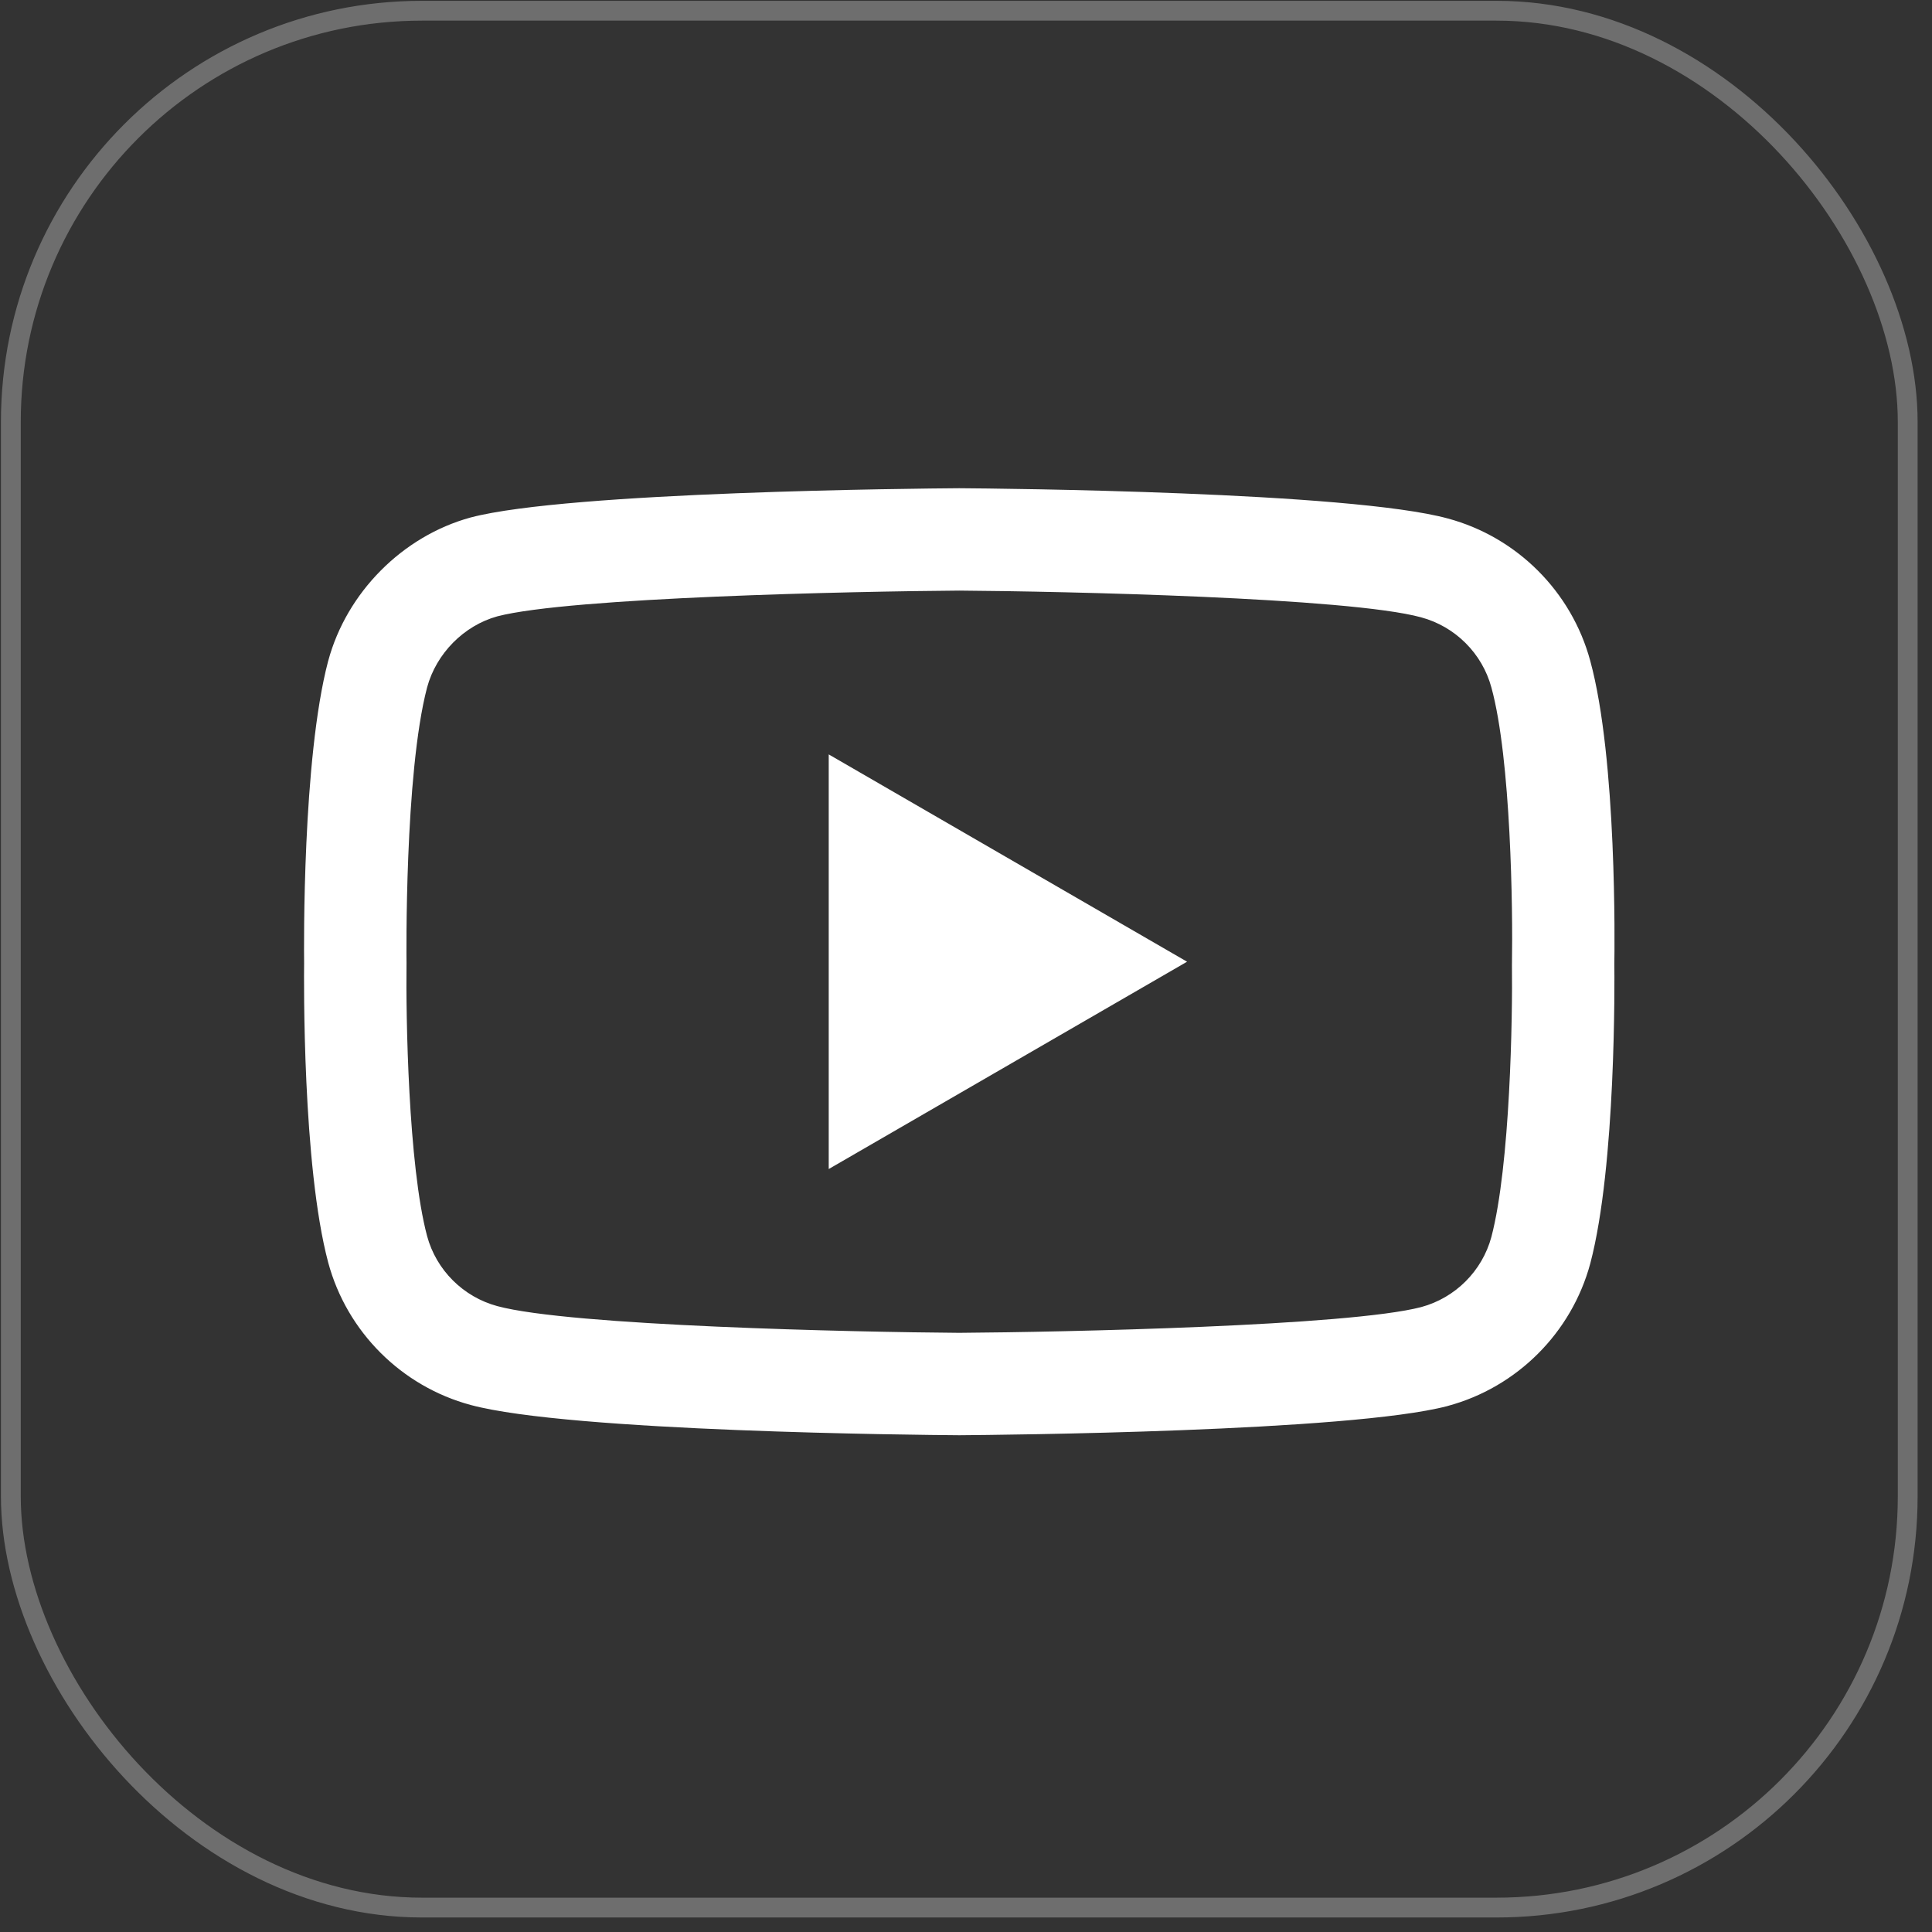
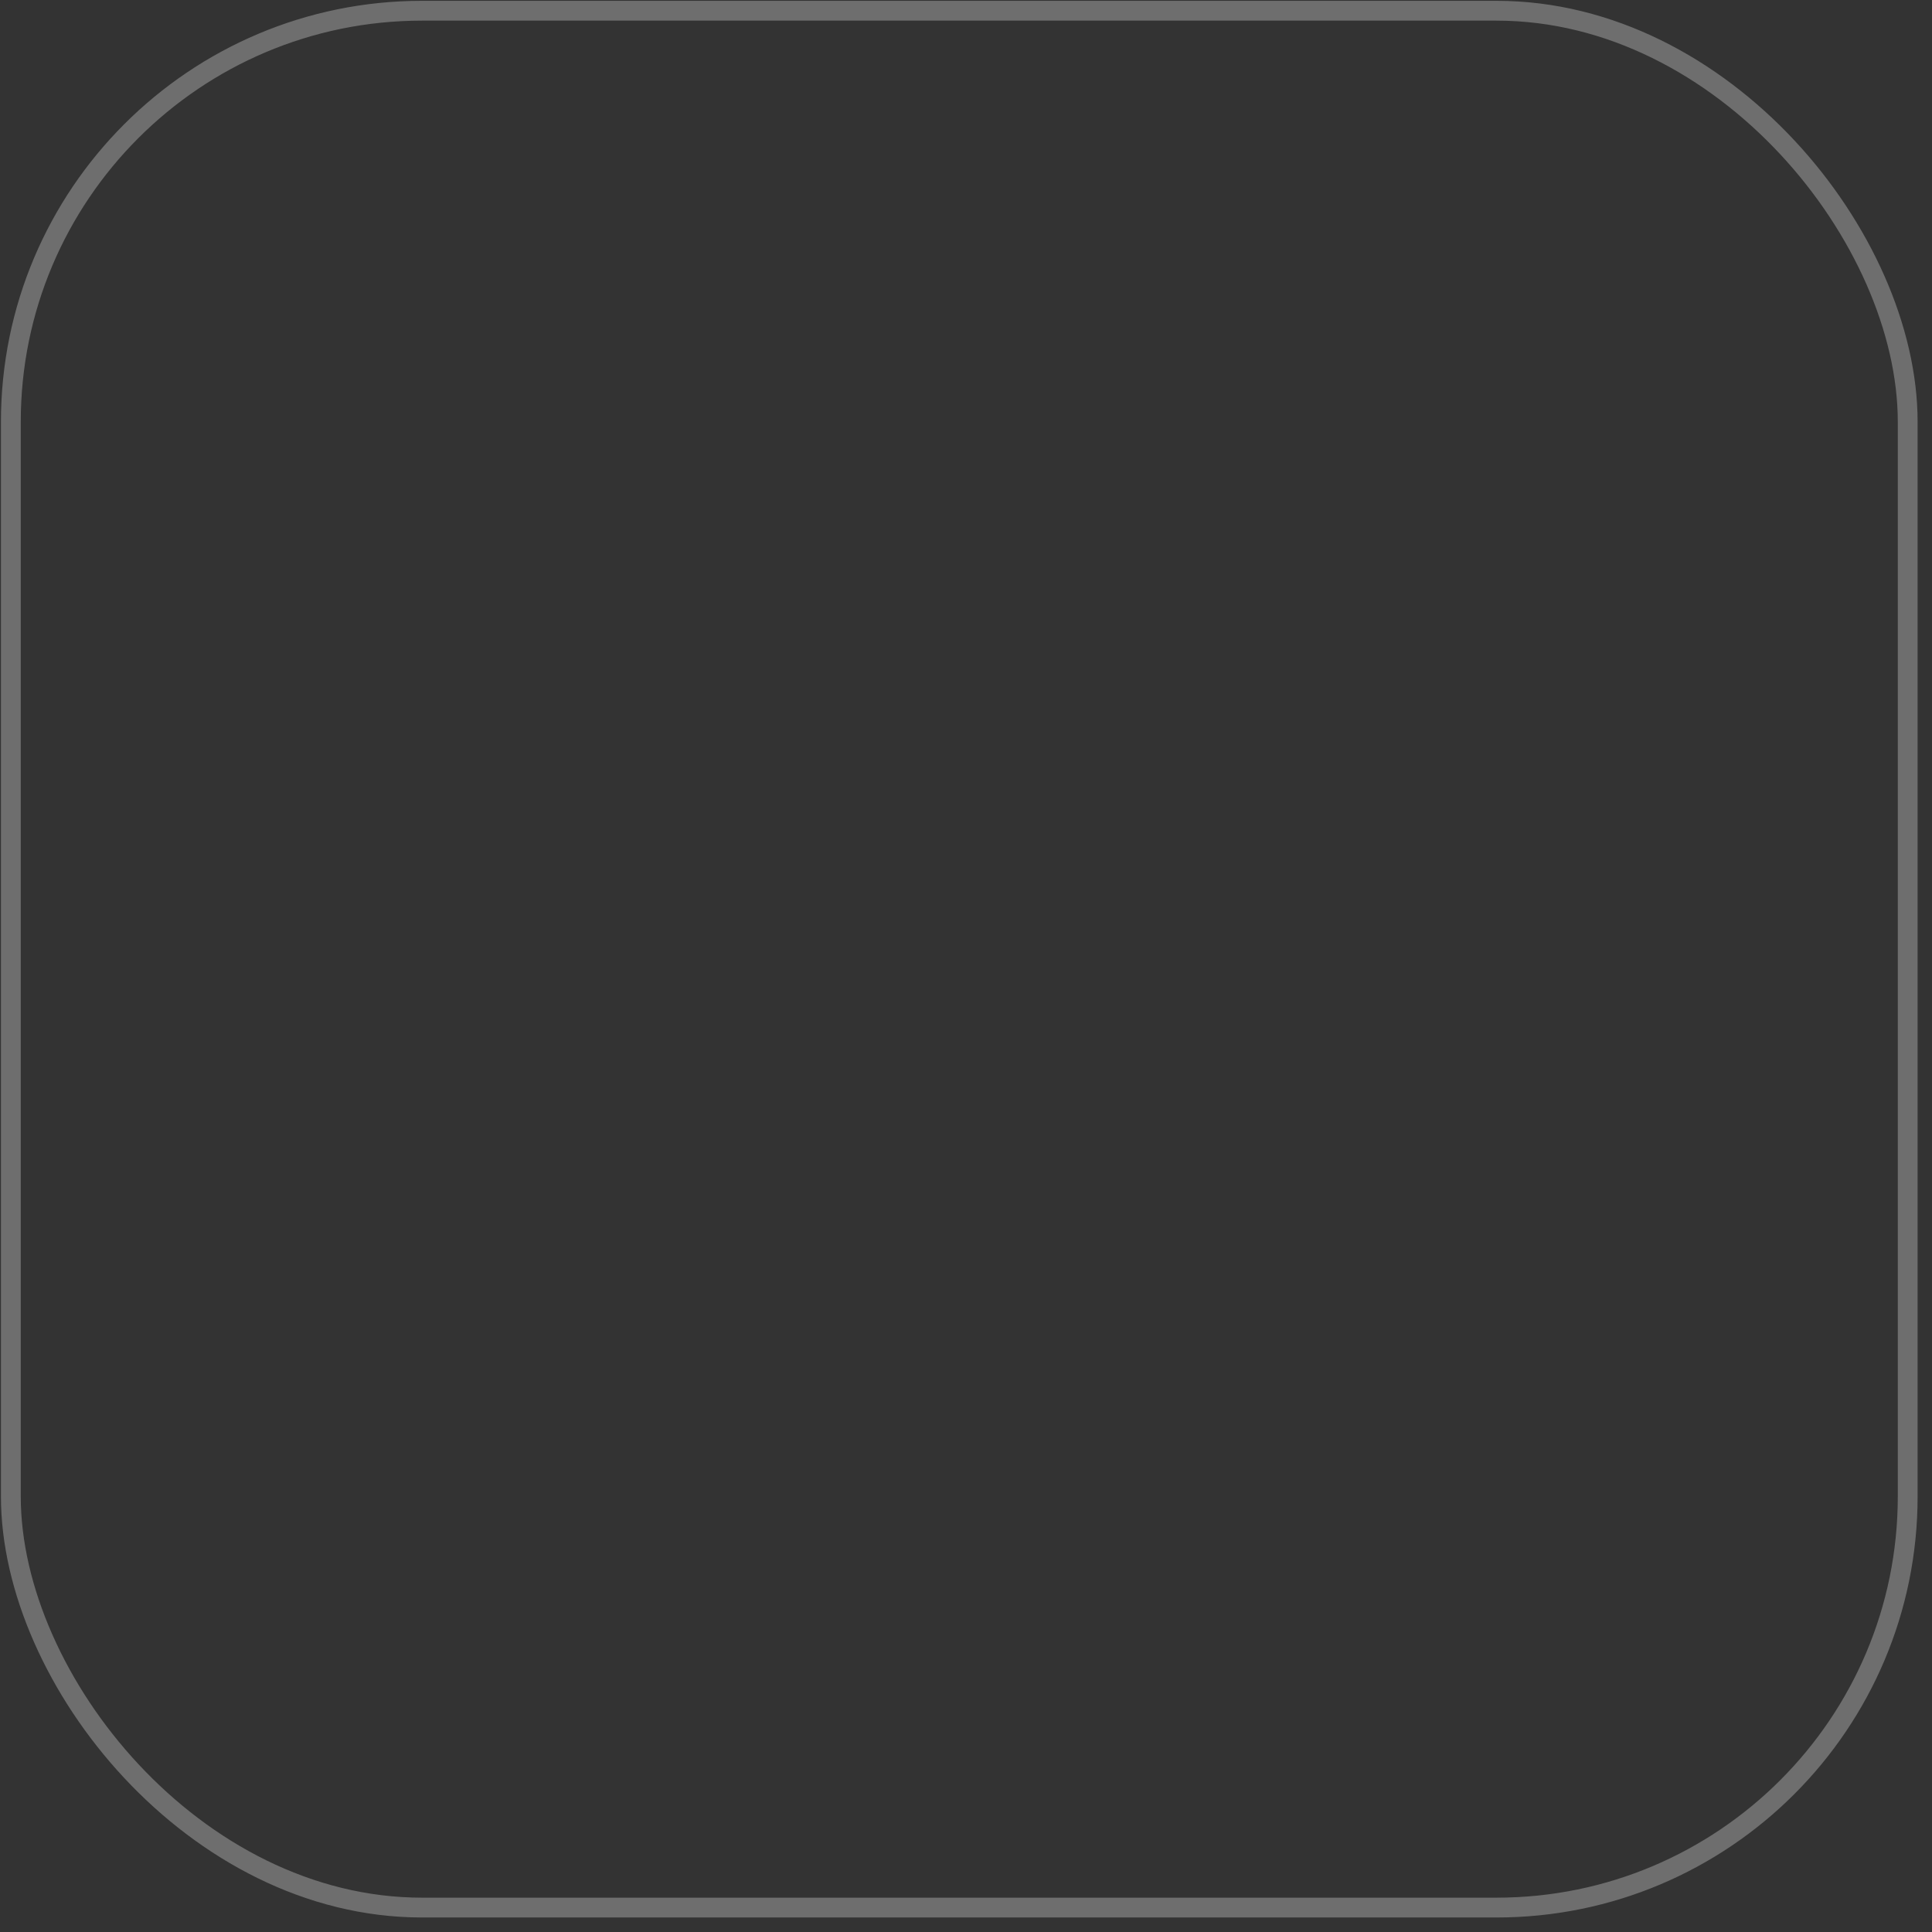
<svg xmlns="http://www.w3.org/2000/svg" width="78" height="78" viewBox="0 0 78 78" fill="none">
  <rect x="0" y="0" width="78" height="78" fill="#333333" stroke="none" />
  <rect x="0.438" y="0.433" width="76.581" height="76.581" rx="16.6" stroke="white" stroke-opacity="0.29" stroke-width="0.8" />
  <g clip-path="url(#clip0_237_1296)">
-     <path d="M38.727 57.944C38.722 57.944 38.717 57.944 38.712 57.944C37.116 57.933 23.003 57.804 19.004 56.723C16.21 55.971 14.004 53.768 13.251 50.973C12.204 47.045 12.271 39.483 12.278 38.879C12.271 38.278 12.204 30.653 13.247 26.693C13.248 26.689 13.249 26.685 13.251 26.681C13.995 23.918 16.251 21.647 18.997 20.893C19.004 20.891 19.011 20.89 19.018 20.888C22.972 19.849 37.113 19.722 38.712 19.711H38.741C40.342 19.722 54.492 19.85 58.454 20.933C61.241 21.683 63.446 23.883 64.201 26.674C65.286 30.637 65.186 38.279 65.175 38.924C65.183 39.559 65.246 47.054 64.206 51.002C64.205 51.006 64.204 51.009 64.203 51.013C63.449 53.808 61.244 56.011 58.446 56.763C58.442 56.764 58.438 56.765 58.435 56.767C54.482 57.805 40.34 57.932 38.741 57.944C38.736 57.944 38.731 57.944 38.727 57.944ZM17.243 27.753C16.324 31.248 16.411 38.776 16.412 38.852V38.906C16.384 40.994 16.48 47.04 17.243 49.903C17.613 51.275 18.701 52.361 20.08 52.732C23.03 53.53 34.525 53.781 38.727 53.81C42.938 53.781 54.45 53.537 57.379 52.77C58.754 52.398 59.838 51.316 60.21 49.943C60.974 47.037 61.069 41.021 61.041 38.947C61.041 38.925 61.041 38.903 61.042 38.881C61.08 36.769 61.005 30.652 60.214 27.765C60.213 27.763 60.212 27.76 60.212 27.757C59.841 26.38 58.752 25.294 57.373 24.923C54.451 24.124 42.938 23.873 38.727 23.844C34.517 23.873 23.017 24.117 20.079 24.883C18.726 25.258 17.614 26.383 17.243 27.753ZM33.458 47.197V30.457L47.925 38.827L33.458 47.197Z" fill="white" />
-   </g>
+     </g>
  <defs>
    <clipPath id="clip0_237_1296">
      <rect width="52.907" height="52.907" fill="white" transform="translate(12.275 12.271)" />
    </clipPath>
  </defs>
</svg>